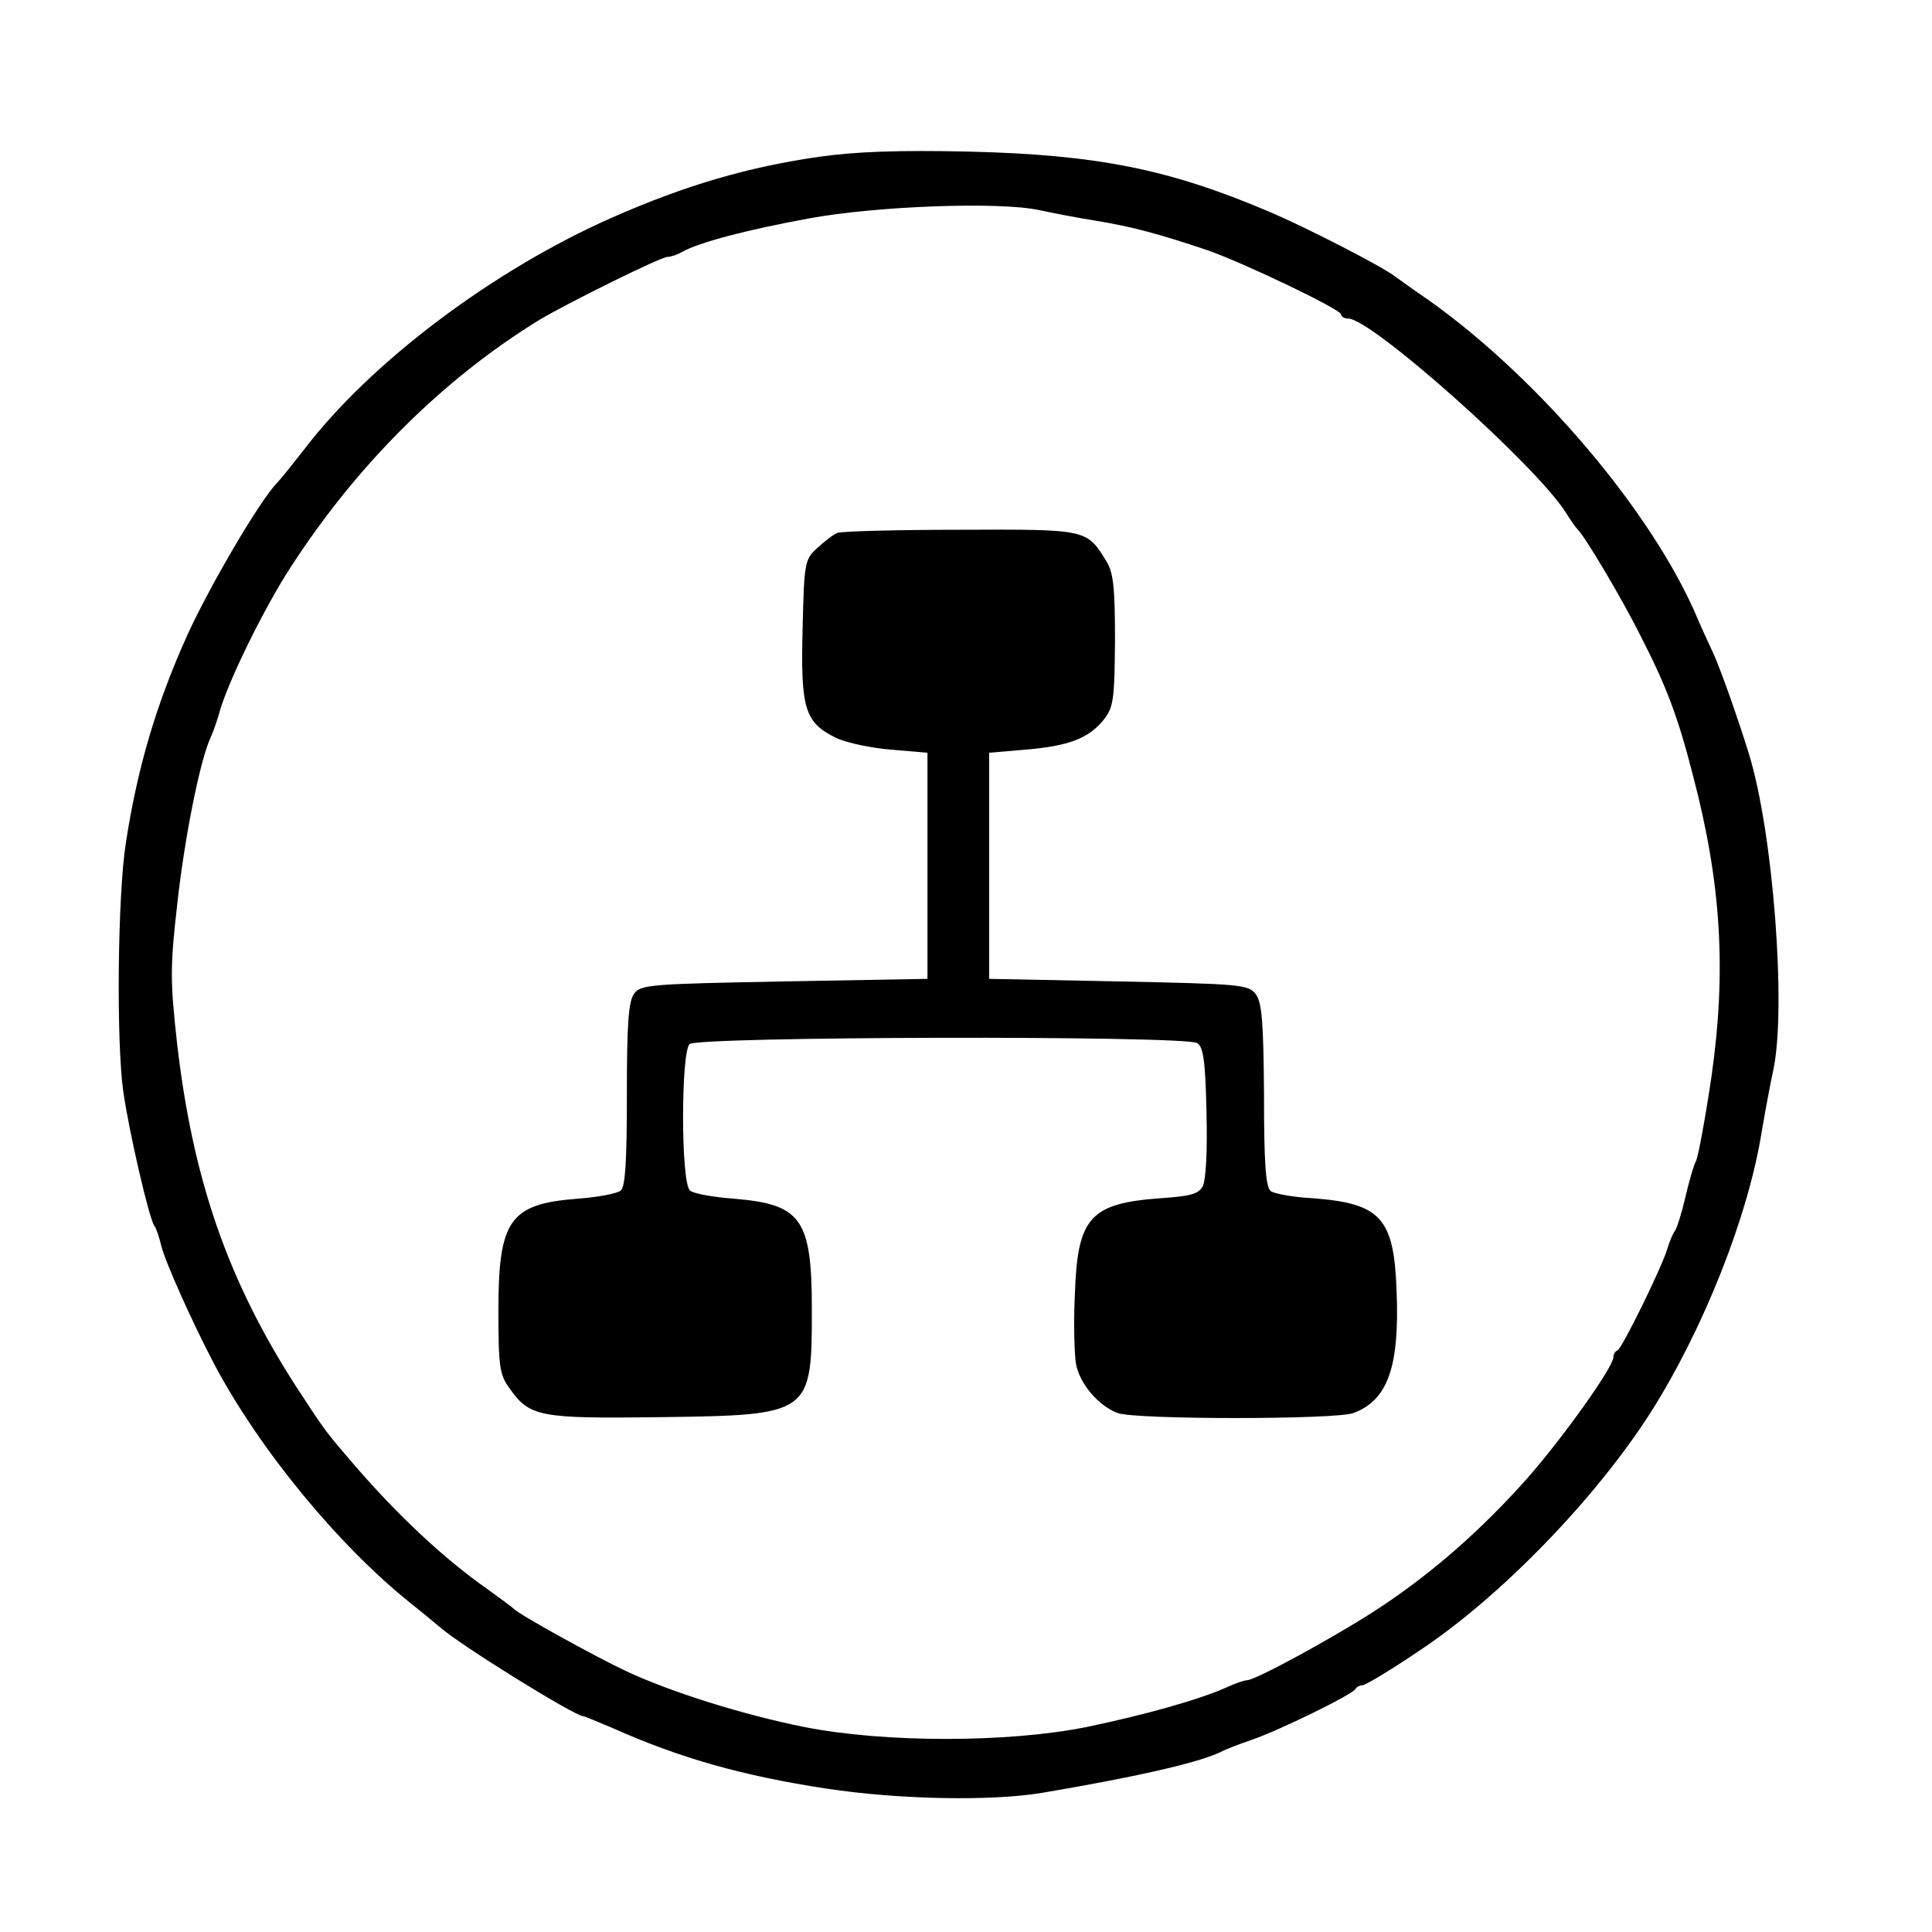
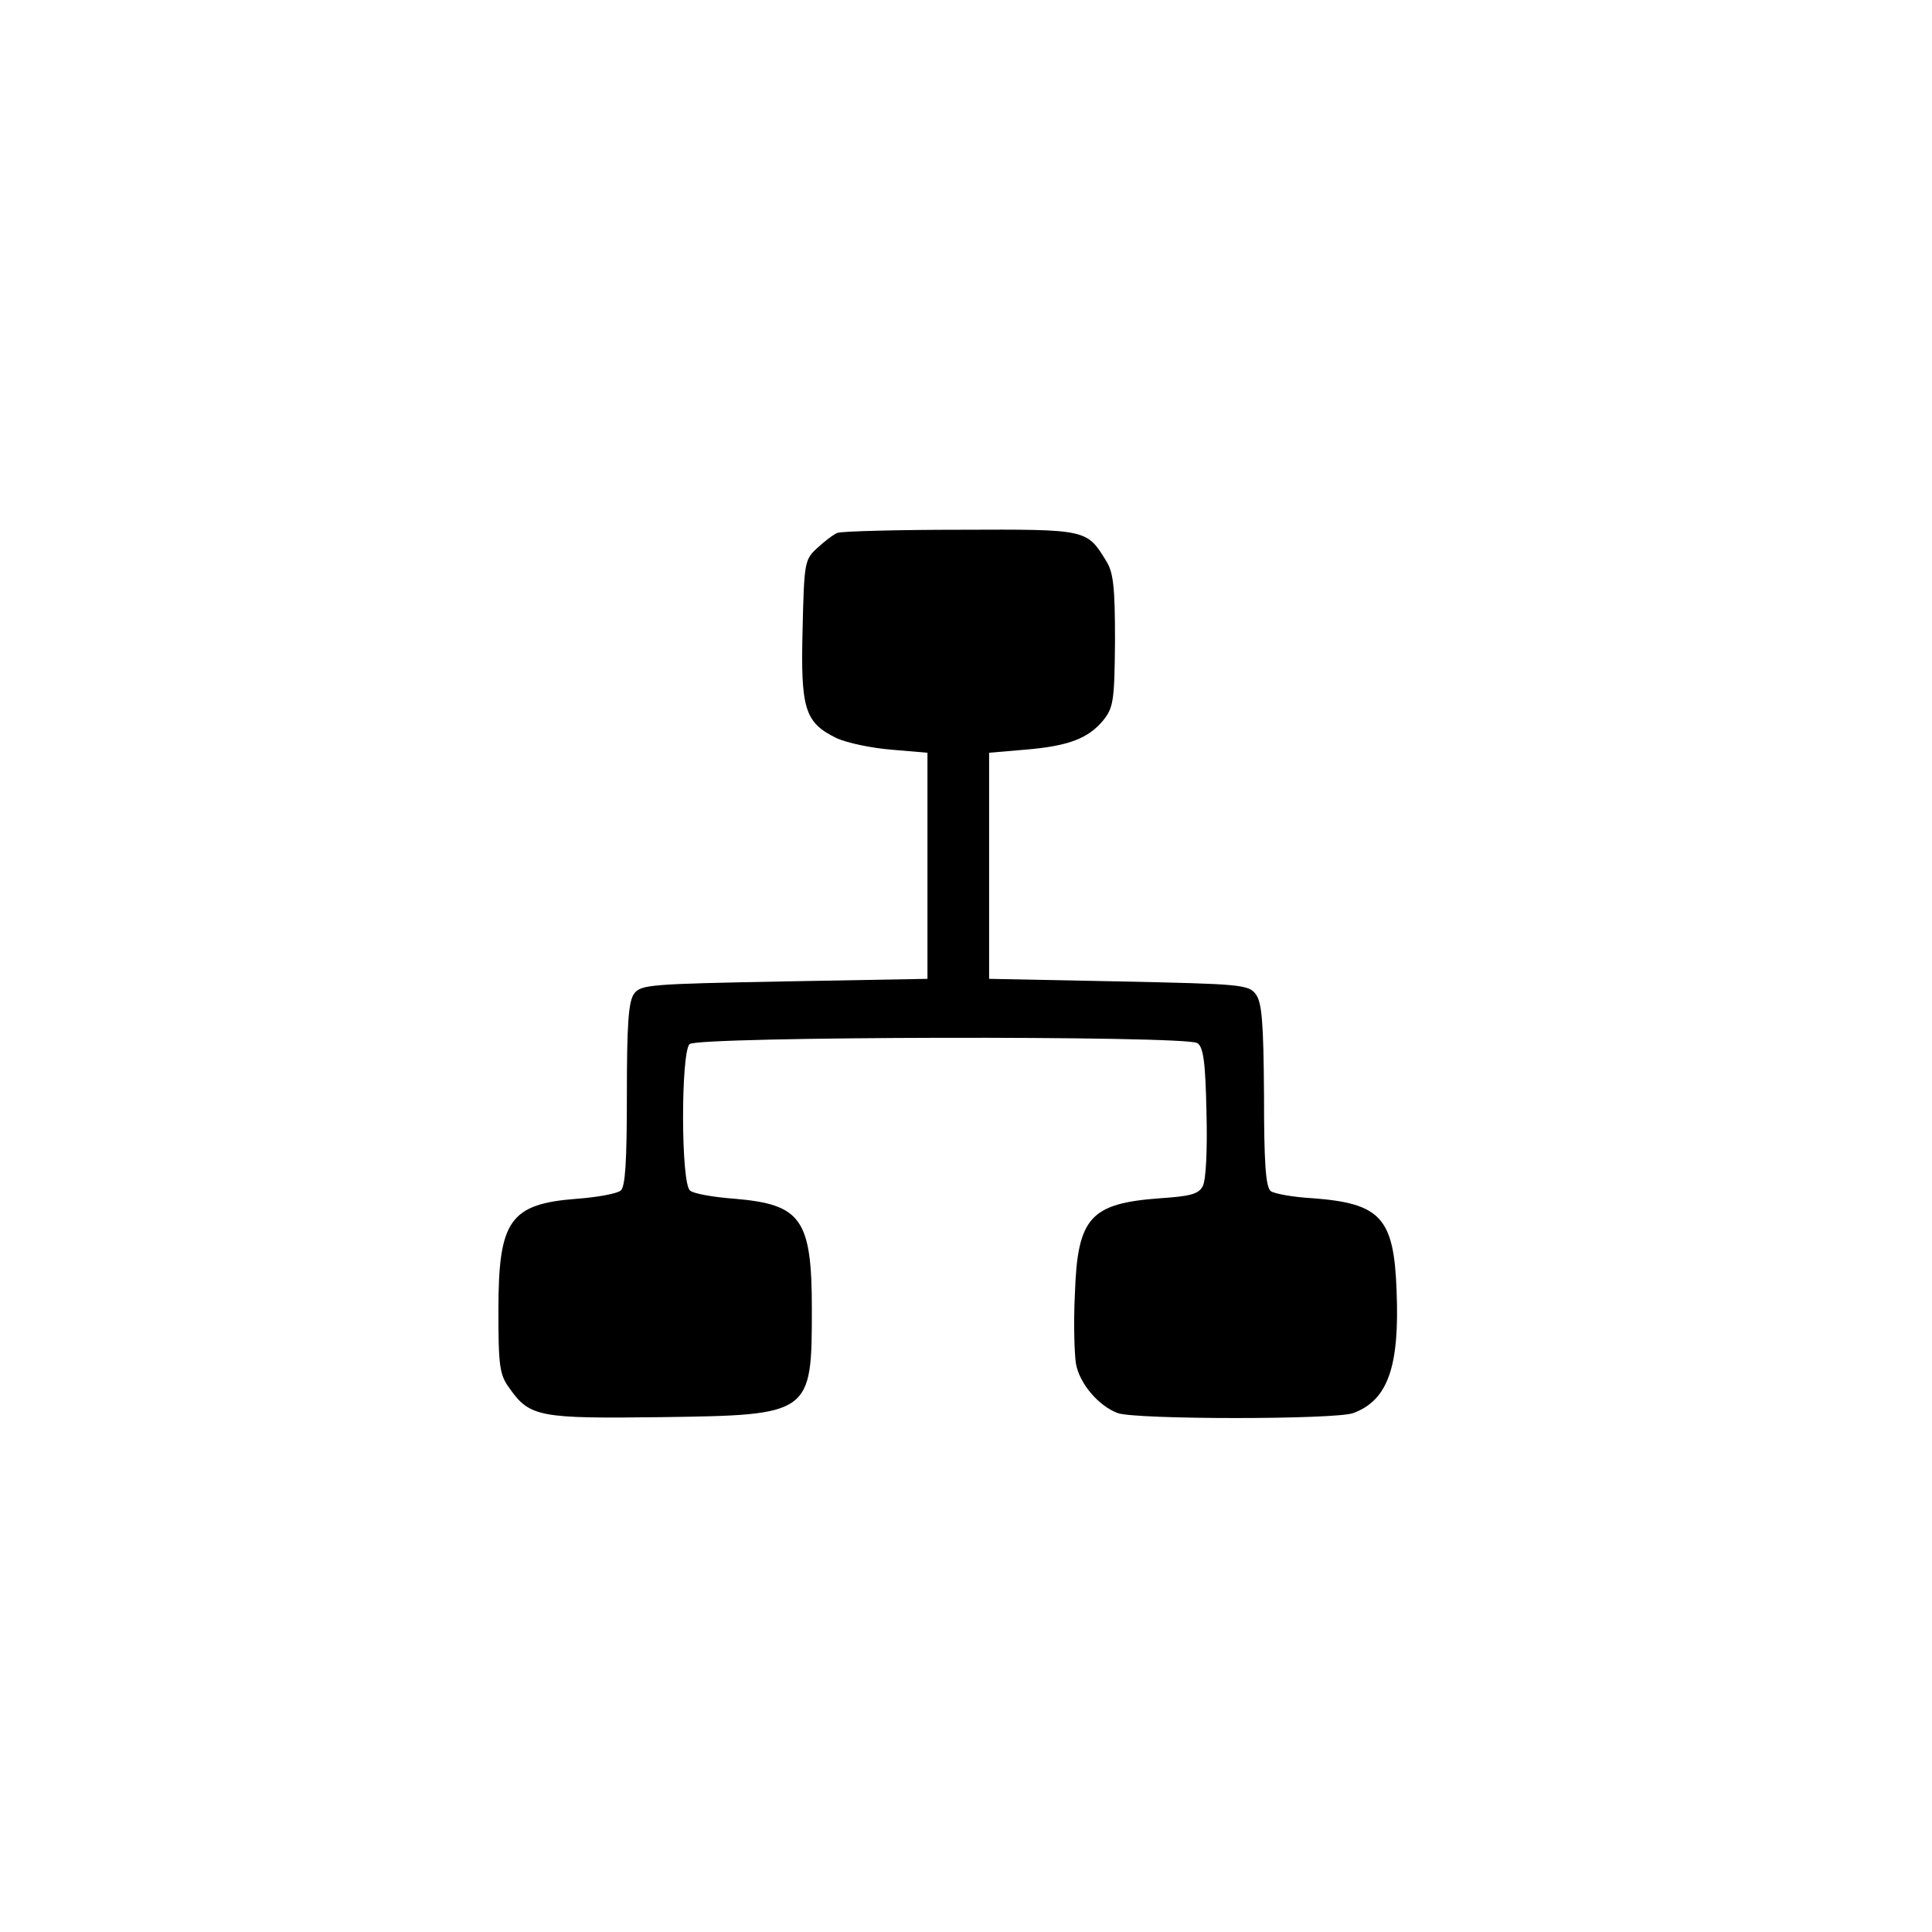
<svg xmlns="http://www.w3.org/2000/svg" version="1.0" width="376pt" height="376pt" viewBox="0 0 376 376" preserveAspectRatio="xMidYMid meet">
  <g transform="translate(0,376) scale(0.1,-0.1)" fill="#000000" stroke="none">
-     <path d="M1595 3455 c-139 -20 -260 -55 -405 -119 -231 -102 -470 -282 -599 -452 -22 -28 -45 -57 -53 -65 -34 -36 -129 -198 -173 -294 -60 -133 -97 -256 -120 -405 -16 -101 -19 -386 -5 -485 12 -82 50 -245 60 -260 4 -5 10 -23 14 -40 8 -32 60 -148 103 -230 88 -166 241 -352 382 -465 24 -19 48 -39 55 -45 40 -36 265 -175 281 -175 3 0 28 -11 57 -23 130 -58 252 -93 417 -118 138 -21 320 -25 420 -8 178 30 302 58 346 79 11 6 38 16 61 24 53 18 198 89 202 99 2 4 8 7 13 7 6 0 56 30 112 68 157 104 343 296 450 464 102 161 190 382 216 548 7 41 17 94 22 117 26 119 0 465 -48 618 -22 71 -52 155 -67 190 -8 17 -26 56 -40 89 -95 210 -322 471 -536 616 -12 8 -32 23 -45 32 -24 19 -174 96 -245 126 -195 83 -335 111 -585 117 -133 3 -220 0 -290 -10z m428 -104 c23 -5 74 -15 112 -21 68 -11 123 -26 215 -57 69 -24 260 -115 260 -125 0 -4 6 -8 14 -8 45 0 364 -284 423 -377 10 -16 20 -30 23 -33 13 -11 89 -139 123 -208 50 -97 73 -158 102 -272 55 -209 65 -380 36 -584 -12 -82 -26 -156 -30 -165 -5 -9 -14 -41 -21 -71 -7 -30 -16 -59 -20 -65 -4 -5 -11 -21 -15 -35 -10 -35 -88 -194 -97 -198 -5 -2 -8 -8 -8 -13 0 -19 -93 -150 -165 -233 -92 -104 -192 -192 -304 -264 -83 -53 -228 -132 -244 -132 -5 0 -23 -6 -40 -14 -54 -24 -157 -53 -272 -77 -154 -31 -393 -31 -550 0 -120 24 -259 68 -345 108 -60 28 -212 112 -220 122 -3 3 -26 20 -51 38 -84 59 -171 140 -257 239 -59 69 -56 64 -116 156 -132 205 -200 400 -231 664 -14 125 -14 152 0 275 14 127 44 279 65 324 5 11 12 31 16 45 15 58 87 205 139 285 129 200 297 367 484 482 55 33 237 123 250 123 6 0 19 4 29 10 32 18 126 43 247 65 130 24 370 33 448 16z" />
    <path d="M1630 2723 c-8 -3 -26 -17 -40 -30 -24 -22 -25 -28 -28 -157 -4 -155 4 -182 65 -212 21 -10 70 -20 108 -23 l70 -6 0 -220 0 -220 -278 -5 c-261 -5 -280 -6 -293 -24 -11 -15 -14 -60 -14 -197 0 -129 -3 -179 -12 -186 -7 -6 -45 -13 -85 -16 -131 -10 -153 -42 -153 -217 0 -107 2 -125 21 -151 40 -57 58 -60 297 -57 291 4 292 5 292 211 0 175 -21 203 -150 214 -41 3 -81 10 -87 16 -18 13 -18 268 -1 285 15 15 964 17 988 2 12 -7 16 -37 18 -134 2 -74 -1 -132 -7 -144 -8 -16 -24 -20 -83 -24 -136 -10 -161 -37 -166 -185 -3 -57 -1 -118 2 -137 7 -39 44 -82 81 -96 34 -13 426 -13 459 0 67 25 90 90 84 238 -5 142 -31 170 -163 180 -38 2 -76 9 -82 14 -10 8 -13 58 -13 187 -1 141 -4 180 -16 196 -14 19 -30 20 -267 25 l-252 5 0 220 0 220 70 6 c85 7 123 22 152 57 20 25 22 38 23 155 0 103 -3 133 -17 155 -38 62 -37 62 -283 61 -124 0 -232 -3 -240 -6z" />
  </g>
</svg>